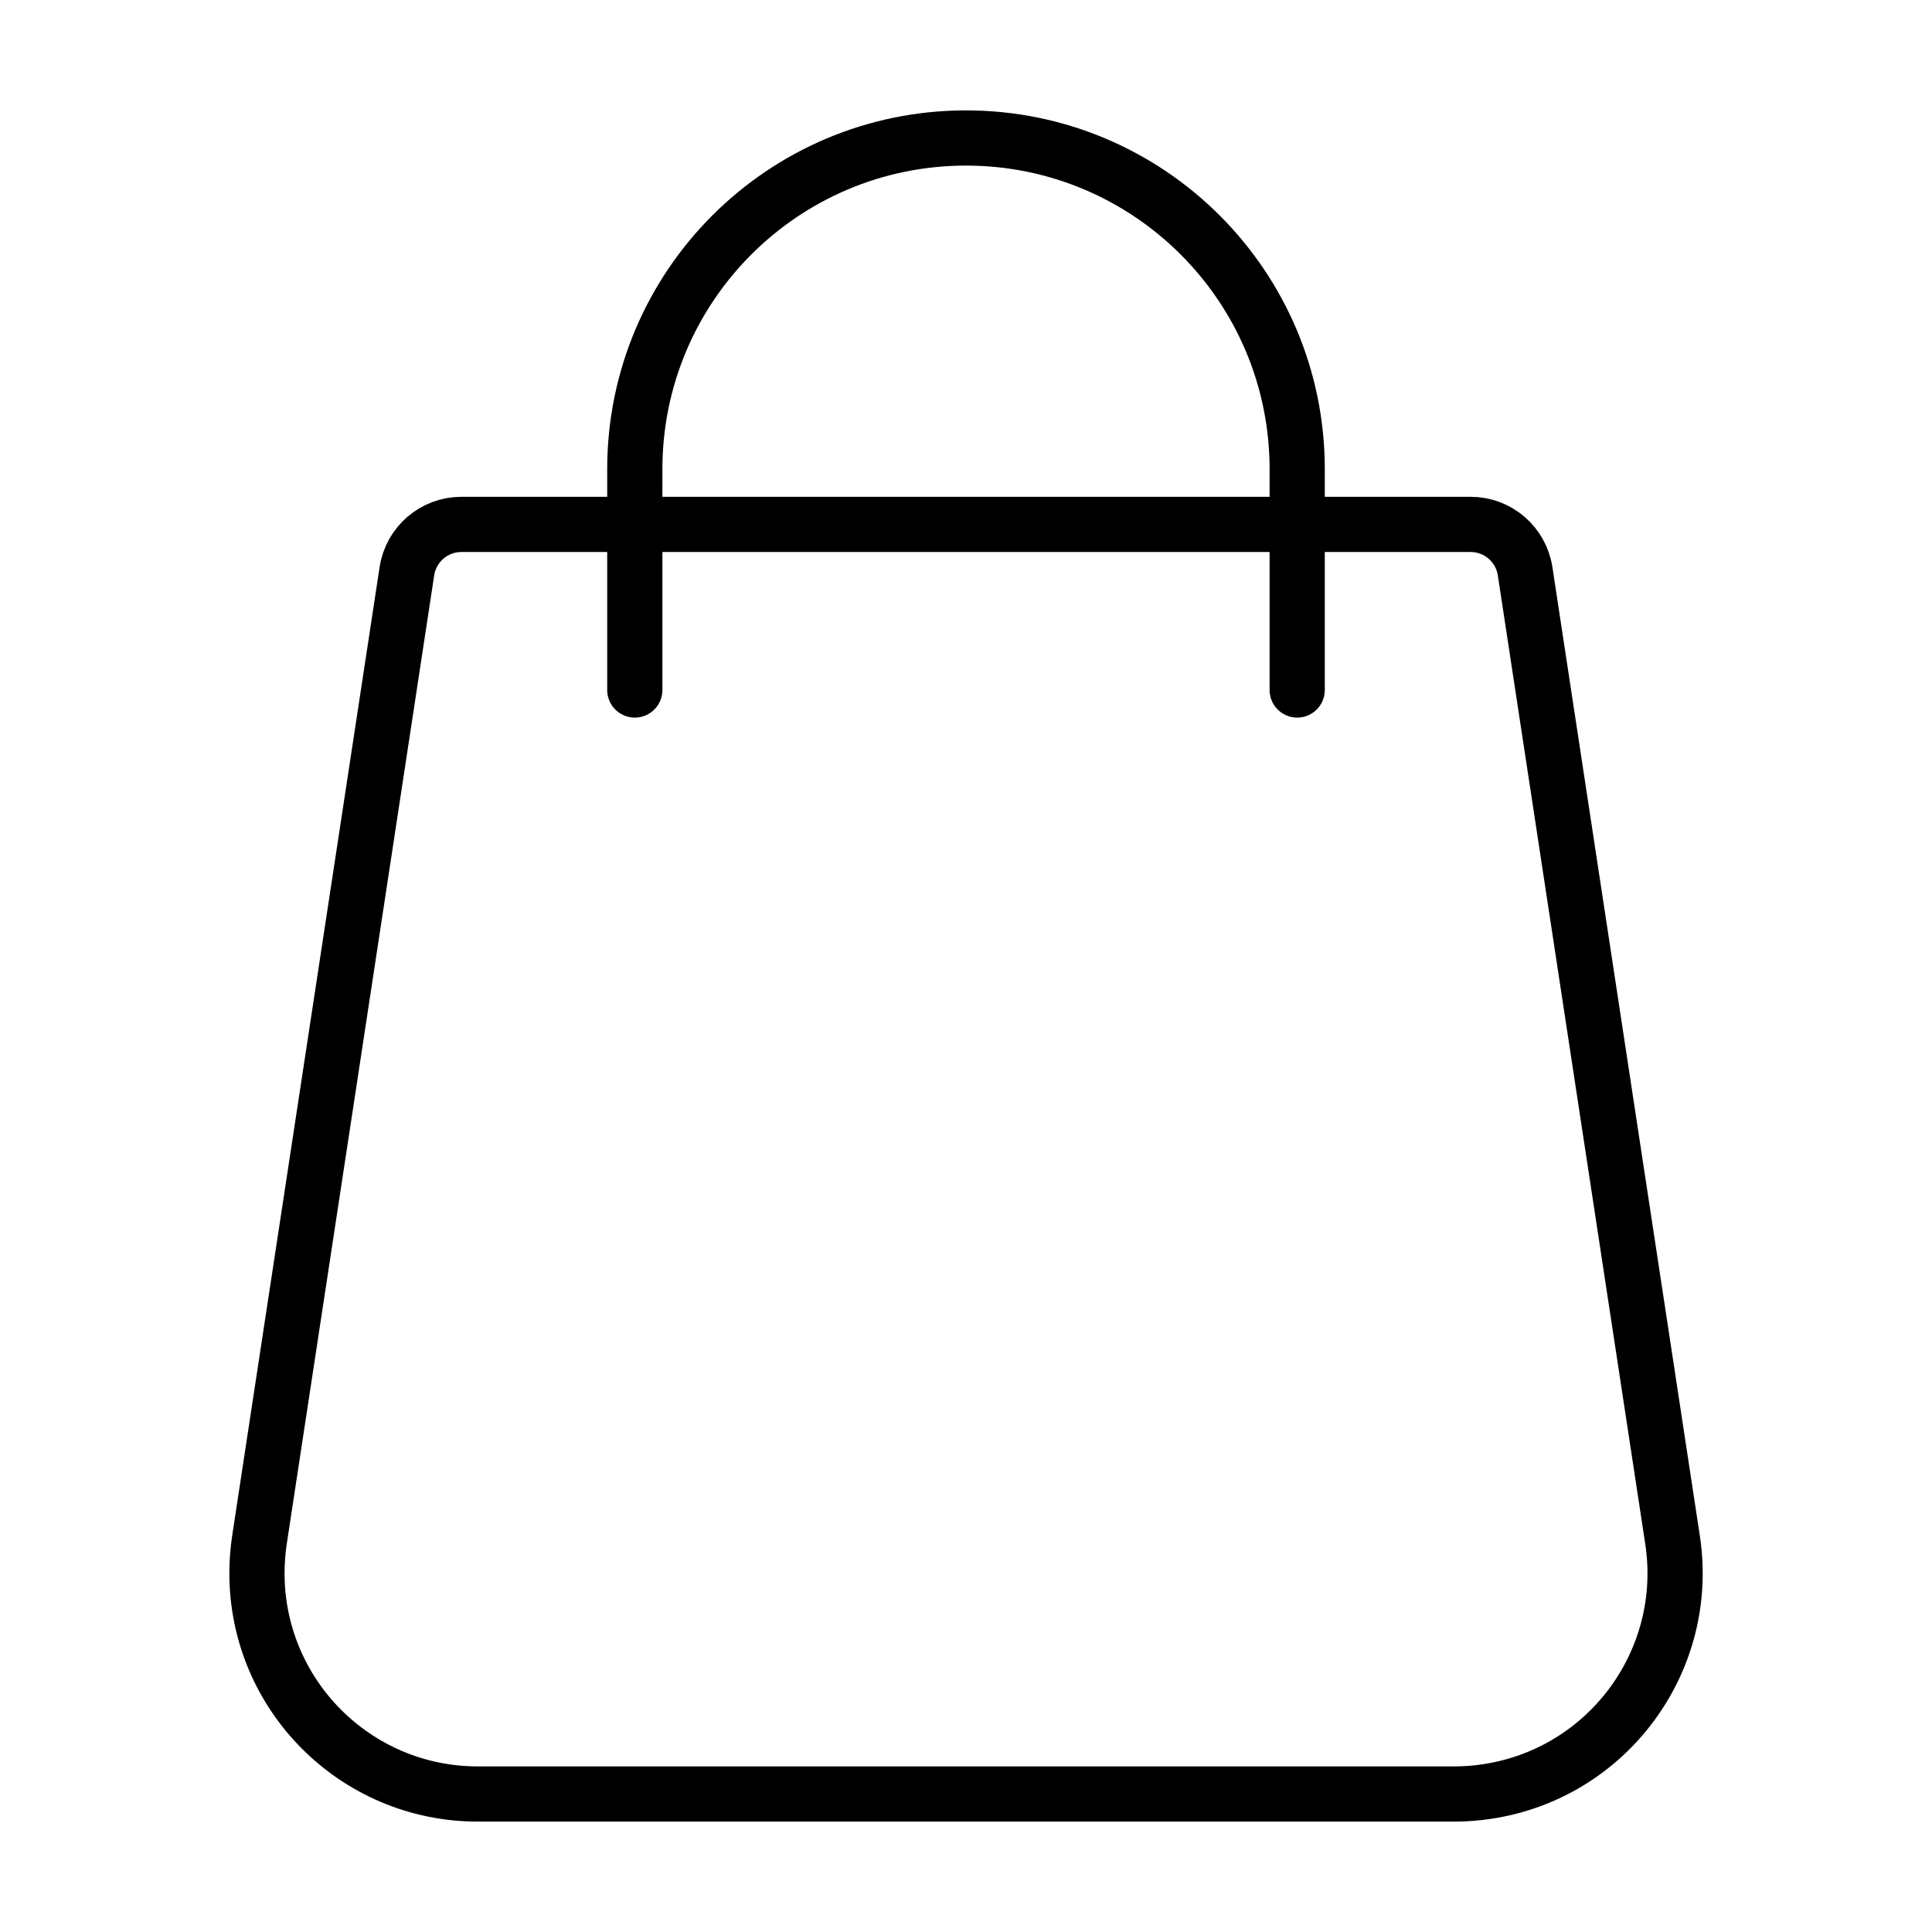
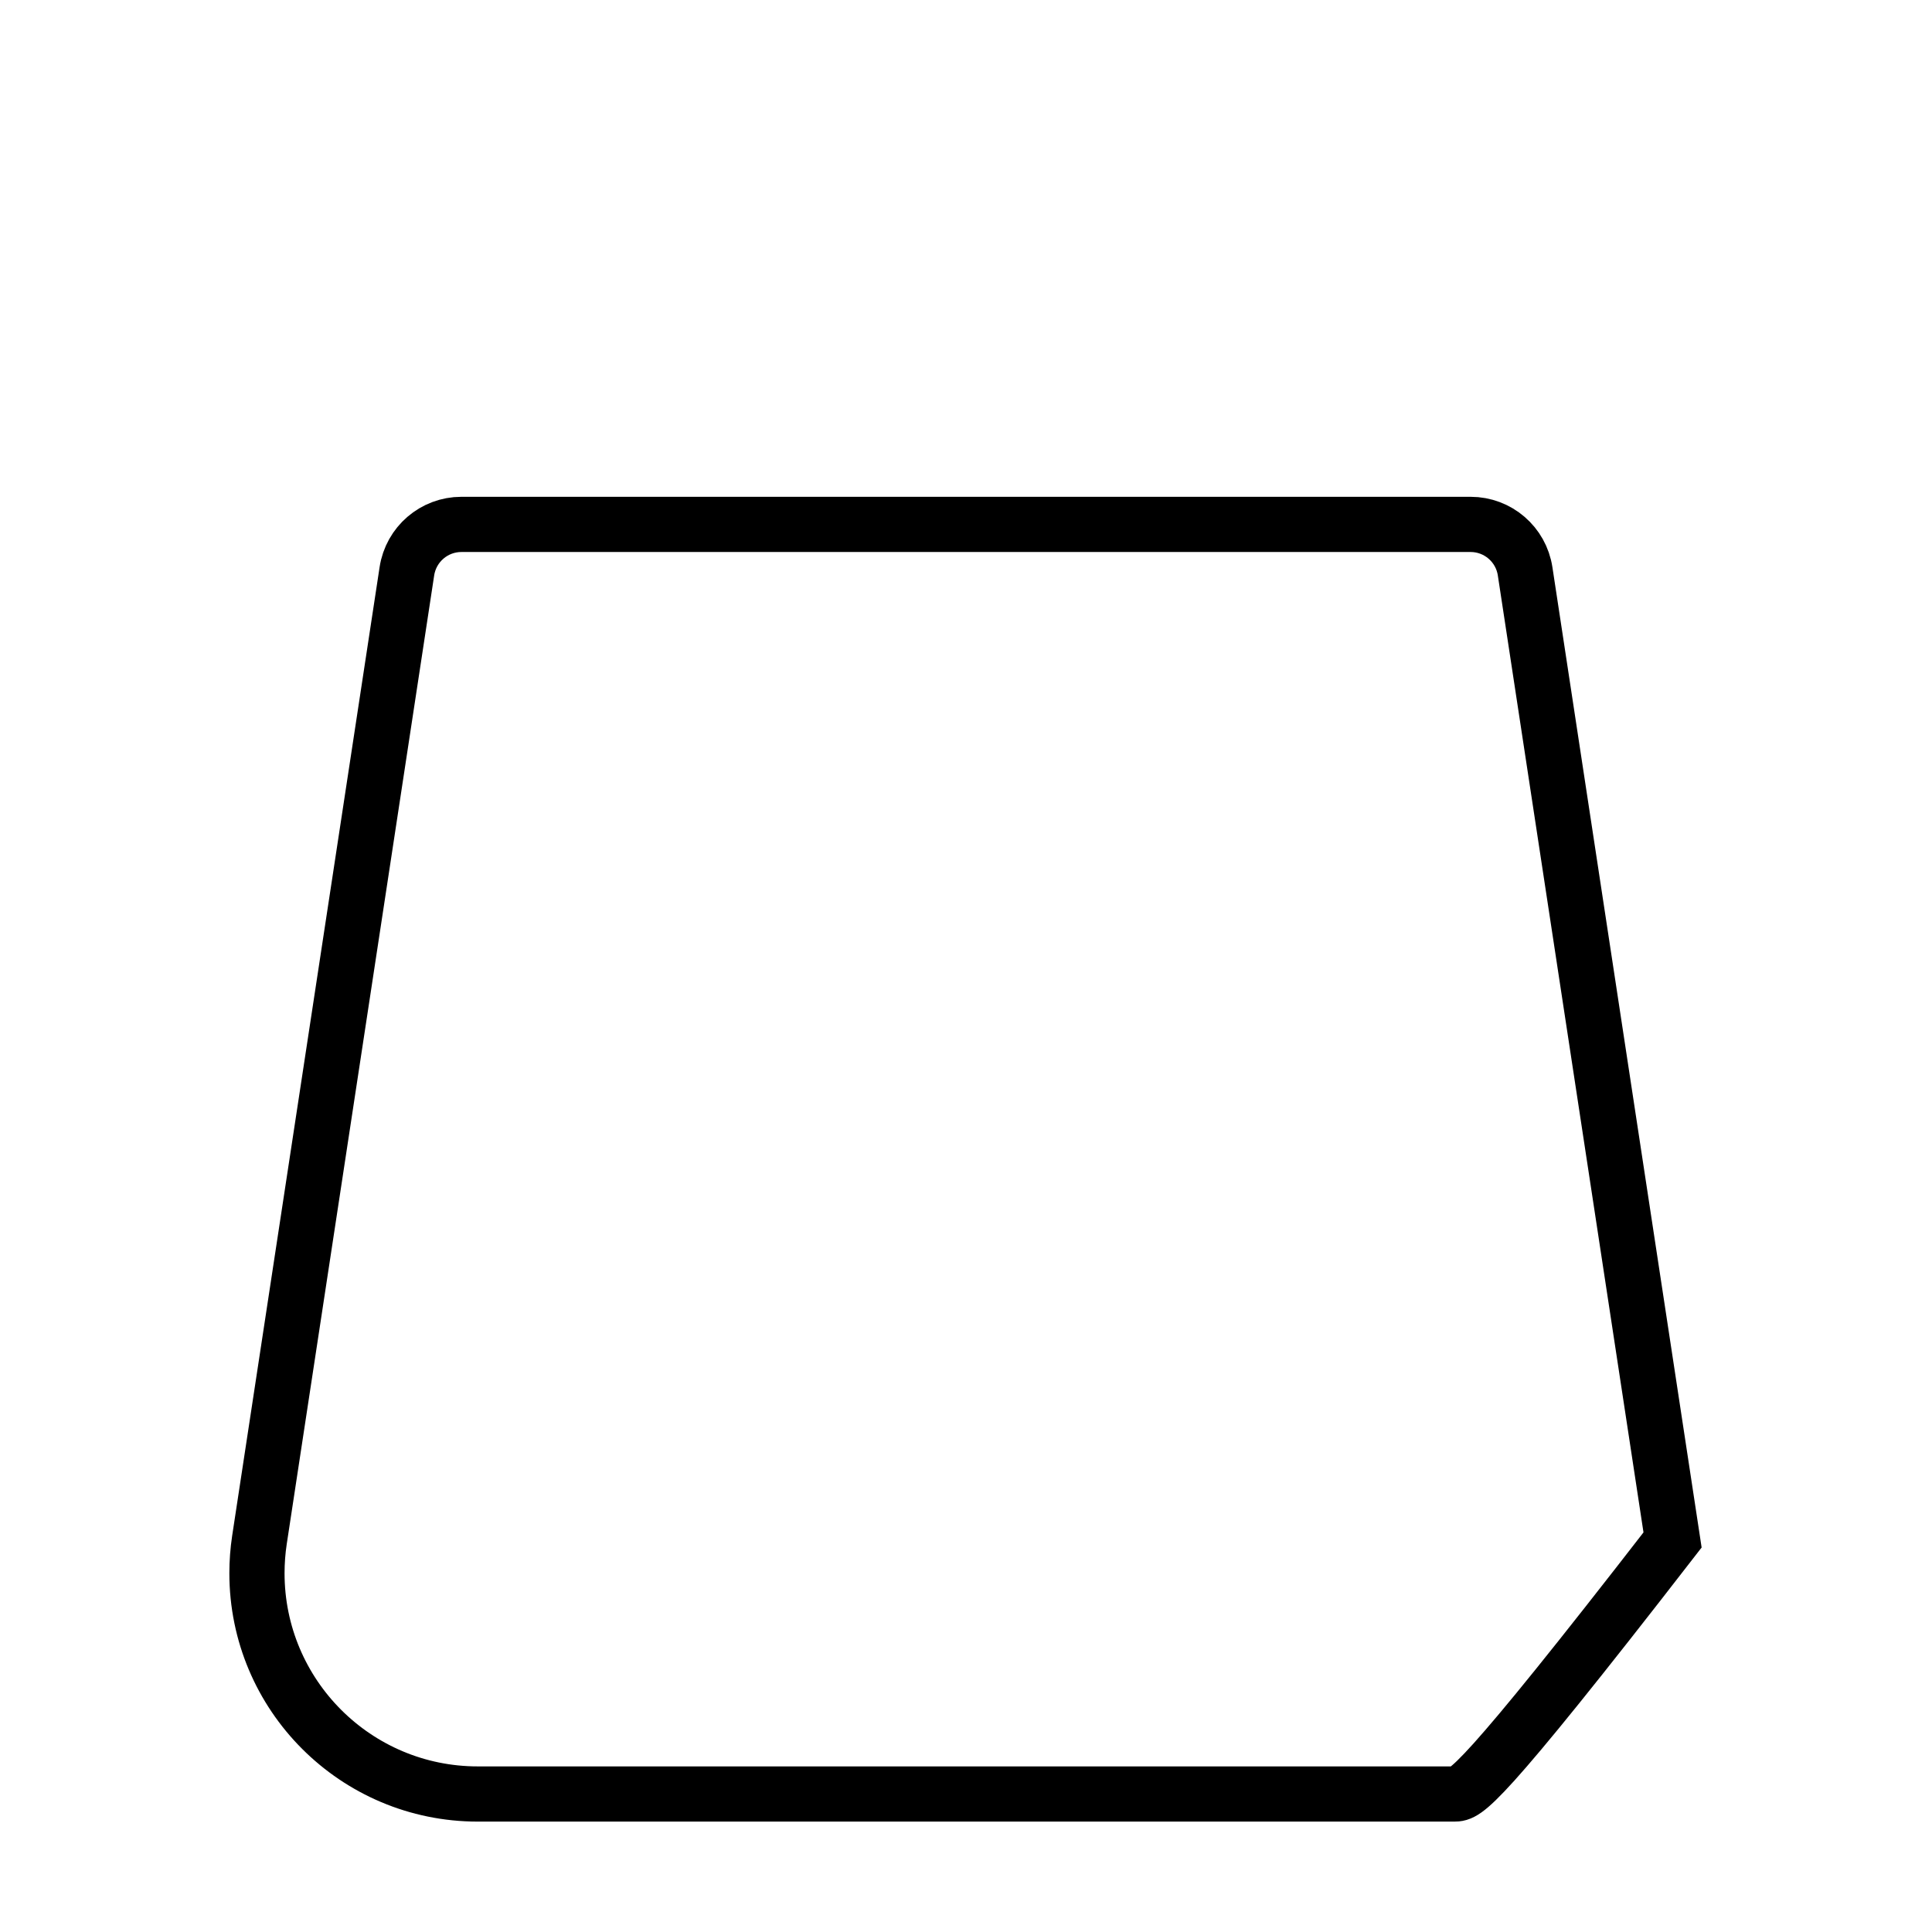
<svg xmlns="http://www.w3.org/2000/svg" width="35px" height="35px" viewBox="0 0 35 35" version="1.1">
  <title>Elements/icons/servizi/ico_shopping</title>
  <desc>Created with Sketch.</desc>
  <g id="Elements/icons/servizi/ico_shopping" stroke="none" stroke-width="1" fill="none" fill-rule="evenodd">
-     <path d="M8.359,9.5 L26.641,9.5 C27.135,9.5 27.555,9.861 27.629,10.35 L30.3,27.898 C30.632,30.082 29.131,32.122 26.947,32.454 C26.748,32.485 26.547,32.5 26.345,32.5 L8.655,32.5 C6.446,32.5 4.655,30.709 4.655,28.5 C4.655,28.299 4.67,28.097 4.7,27.898 L7.371,10.35 C7.445,9.861 7.865,9.5 8.359,9.5 Z" id="Rectangle" stroke="#000000" />
-     <path d="M23.5,12.5 L23.5,8.5 C23.5,5.186 20.814,2.5 17.5,2.5 C14.186,2.5 11.5,5.186 11.5,8.5 L11.5,12.5 L11.5,12.5" id="Path" stroke="#000000" stroke-linecap="round" />
+     <path d="M8.359,9.5 L26.641,9.5 C27.135,9.5 27.555,9.861 27.629,10.35 L30.3,27.898 C26.748,32.485 26.547,32.5 26.345,32.5 L8.655,32.5 C6.446,32.5 4.655,30.709 4.655,28.5 C4.655,28.299 4.67,28.097 4.7,27.898 L7.371,10.35 C7.445,9.861 7.865,9.5 8.359,9.5 Z" id="Rectangle" stroke="#000000" />
  </g>
</svg>